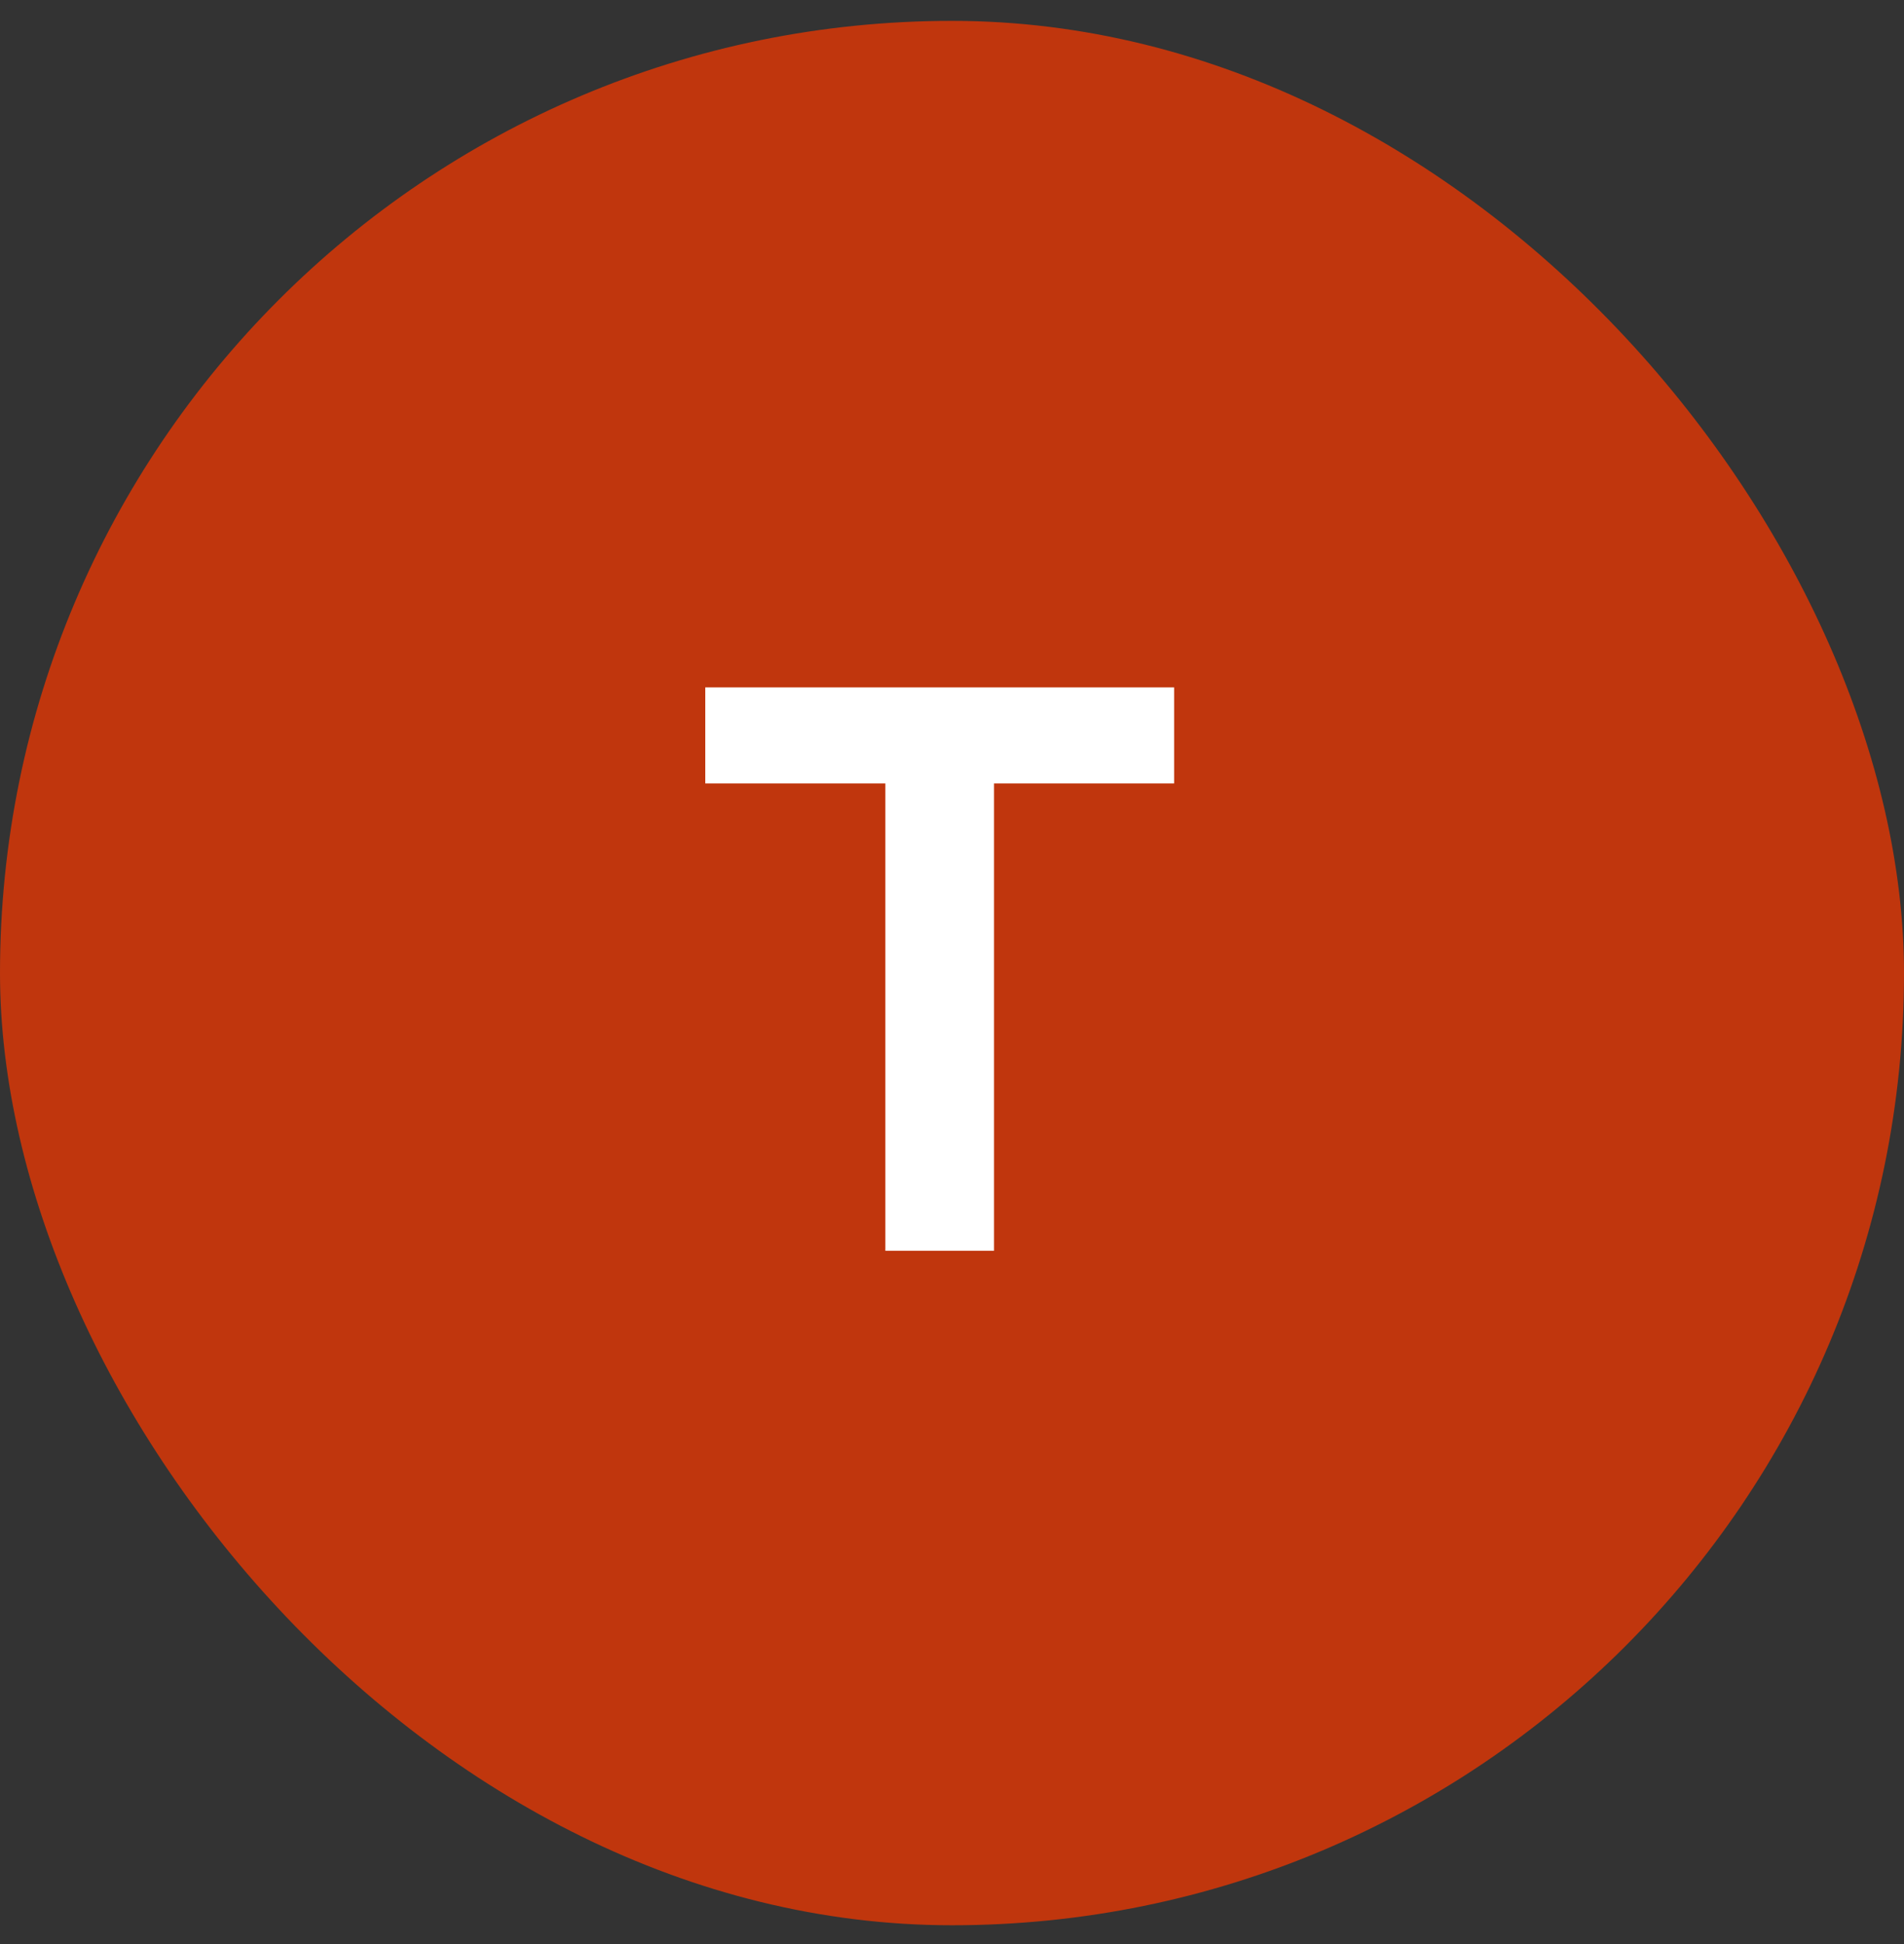
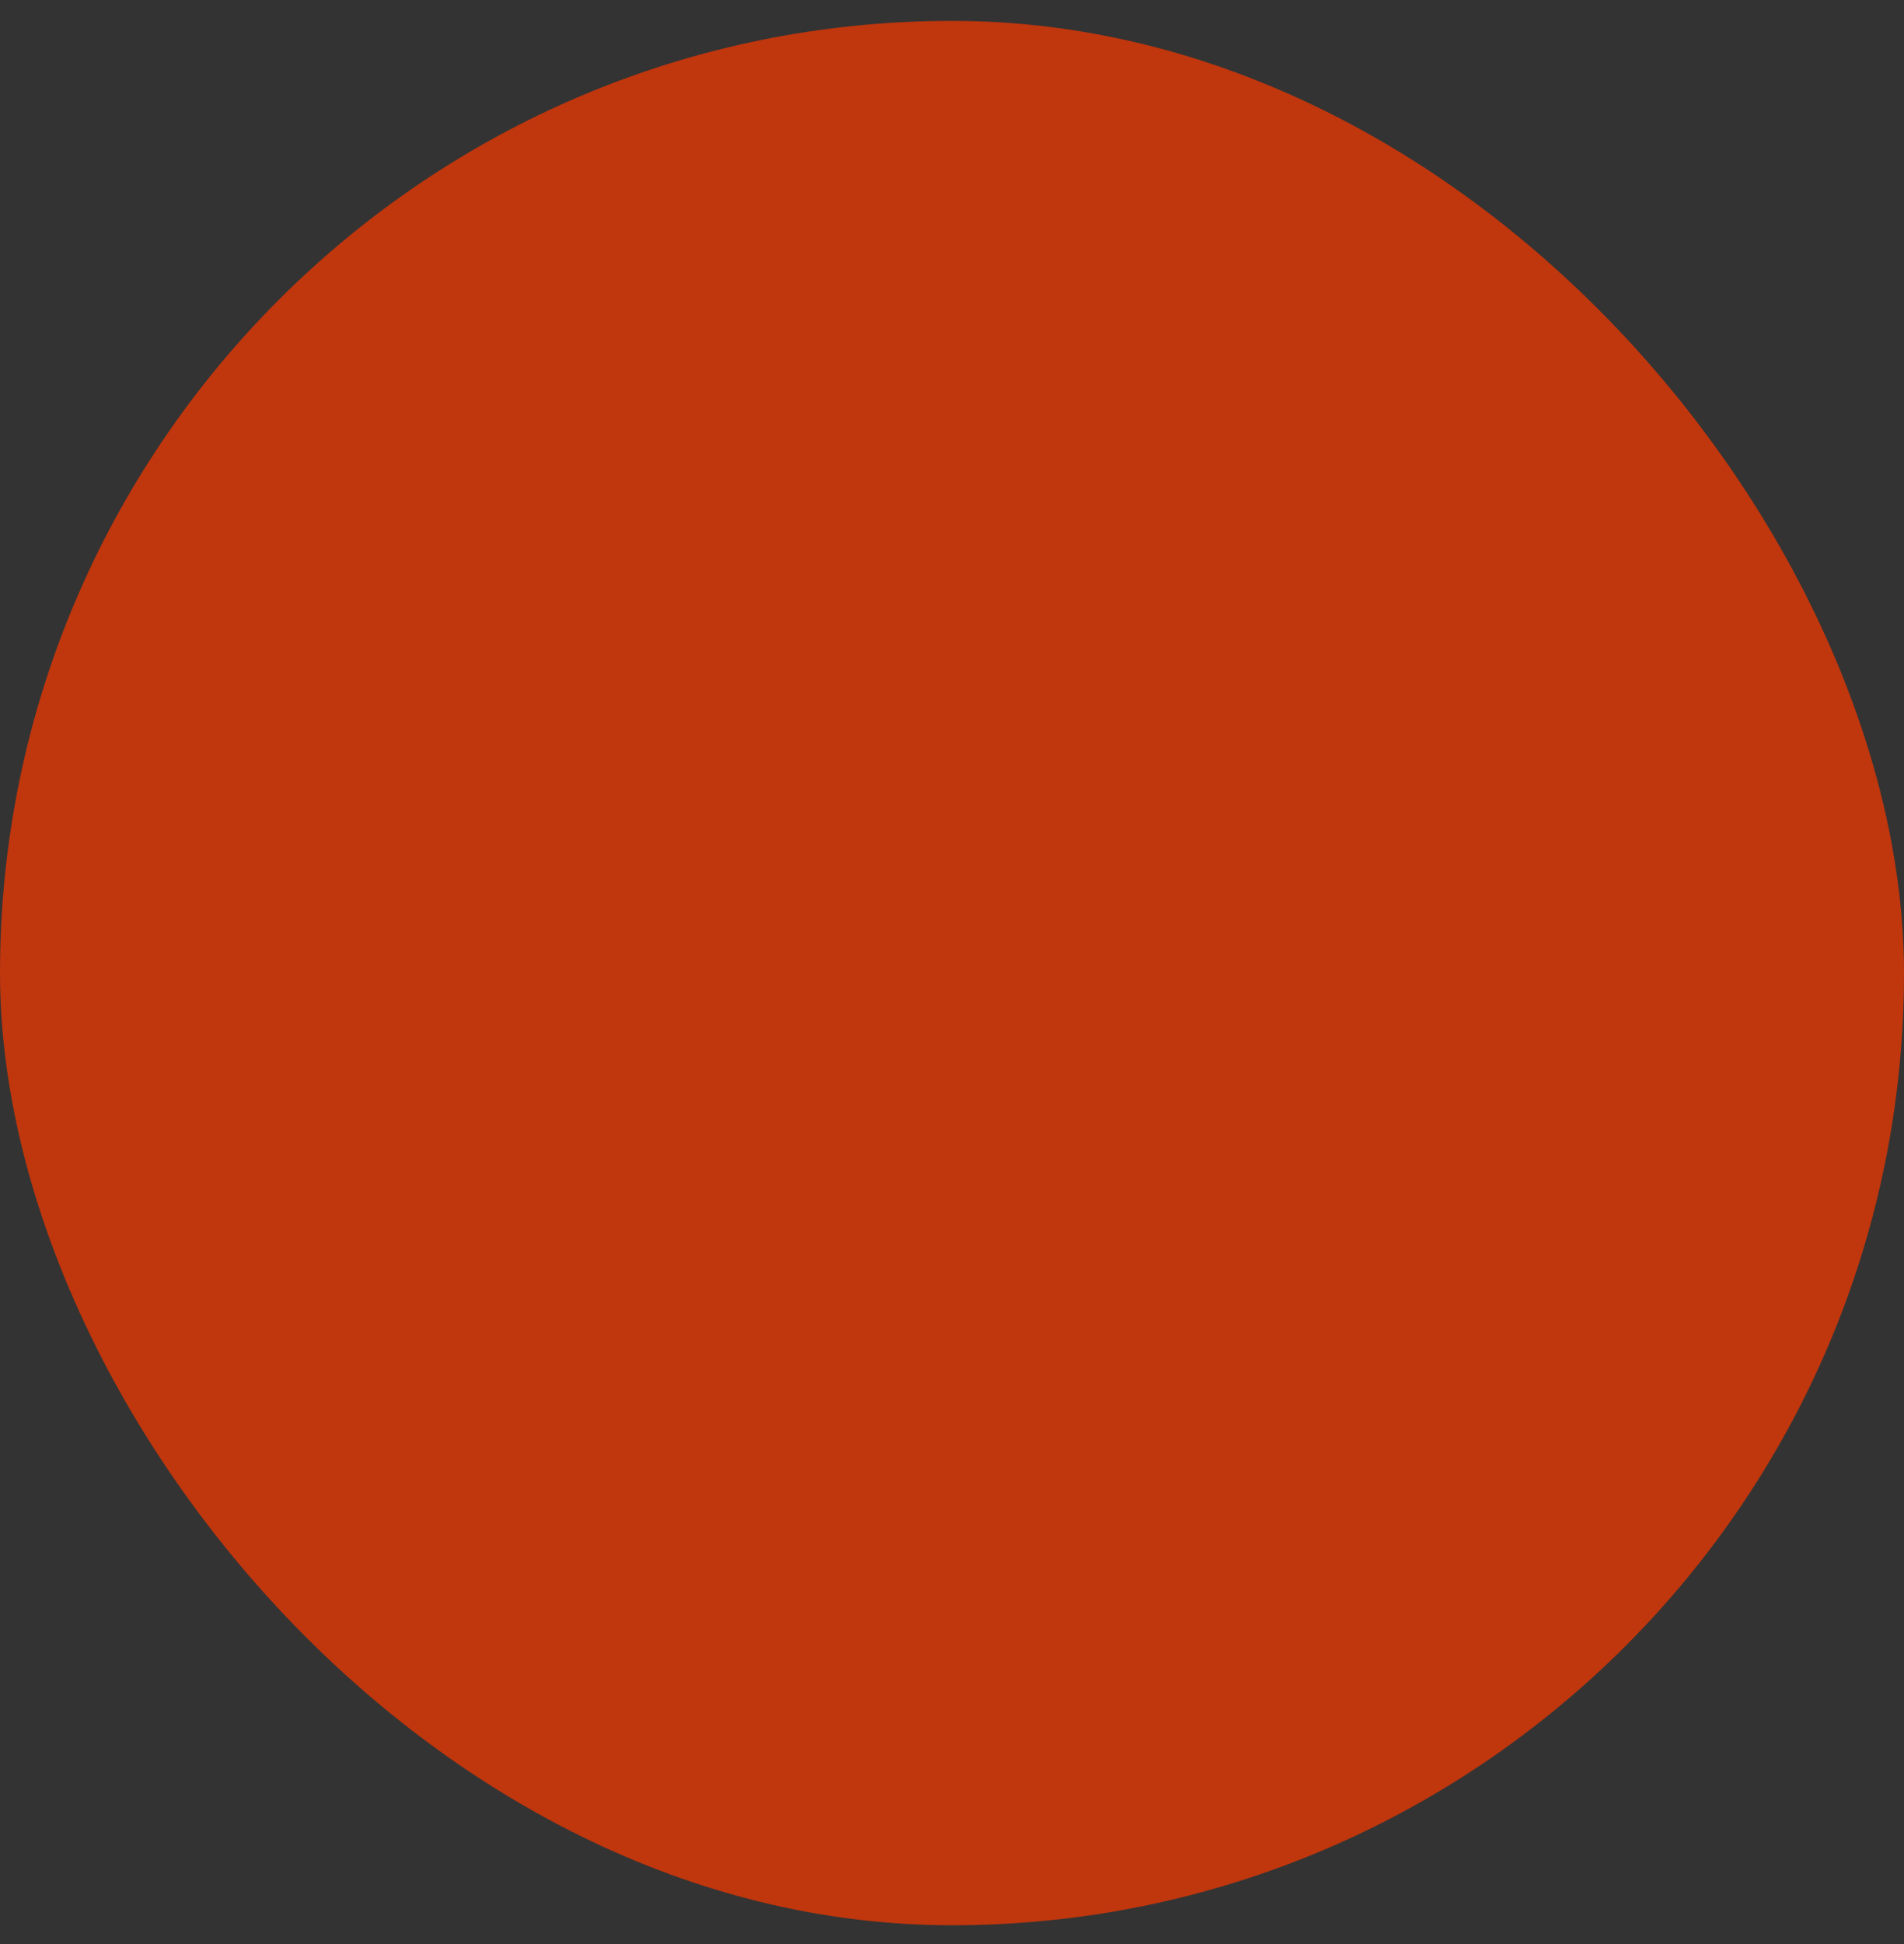
<svg xmlns="http://www.w3.org/2000/svg" width="48" height="49" viewBox="0 0 48 49" fill="none">
  <rect x="0" y="0" width="48" height="49" fill="#333333" stroke="none" />
  <rect y="0.526" width="48" height="48" rx="24" fill="#C0360D" />
-   <path d="M29.6 19.746H25.06V31.526H22.32V19.746H17.78V17.326H29.6V19.746Z" fill="white" />
</svg>